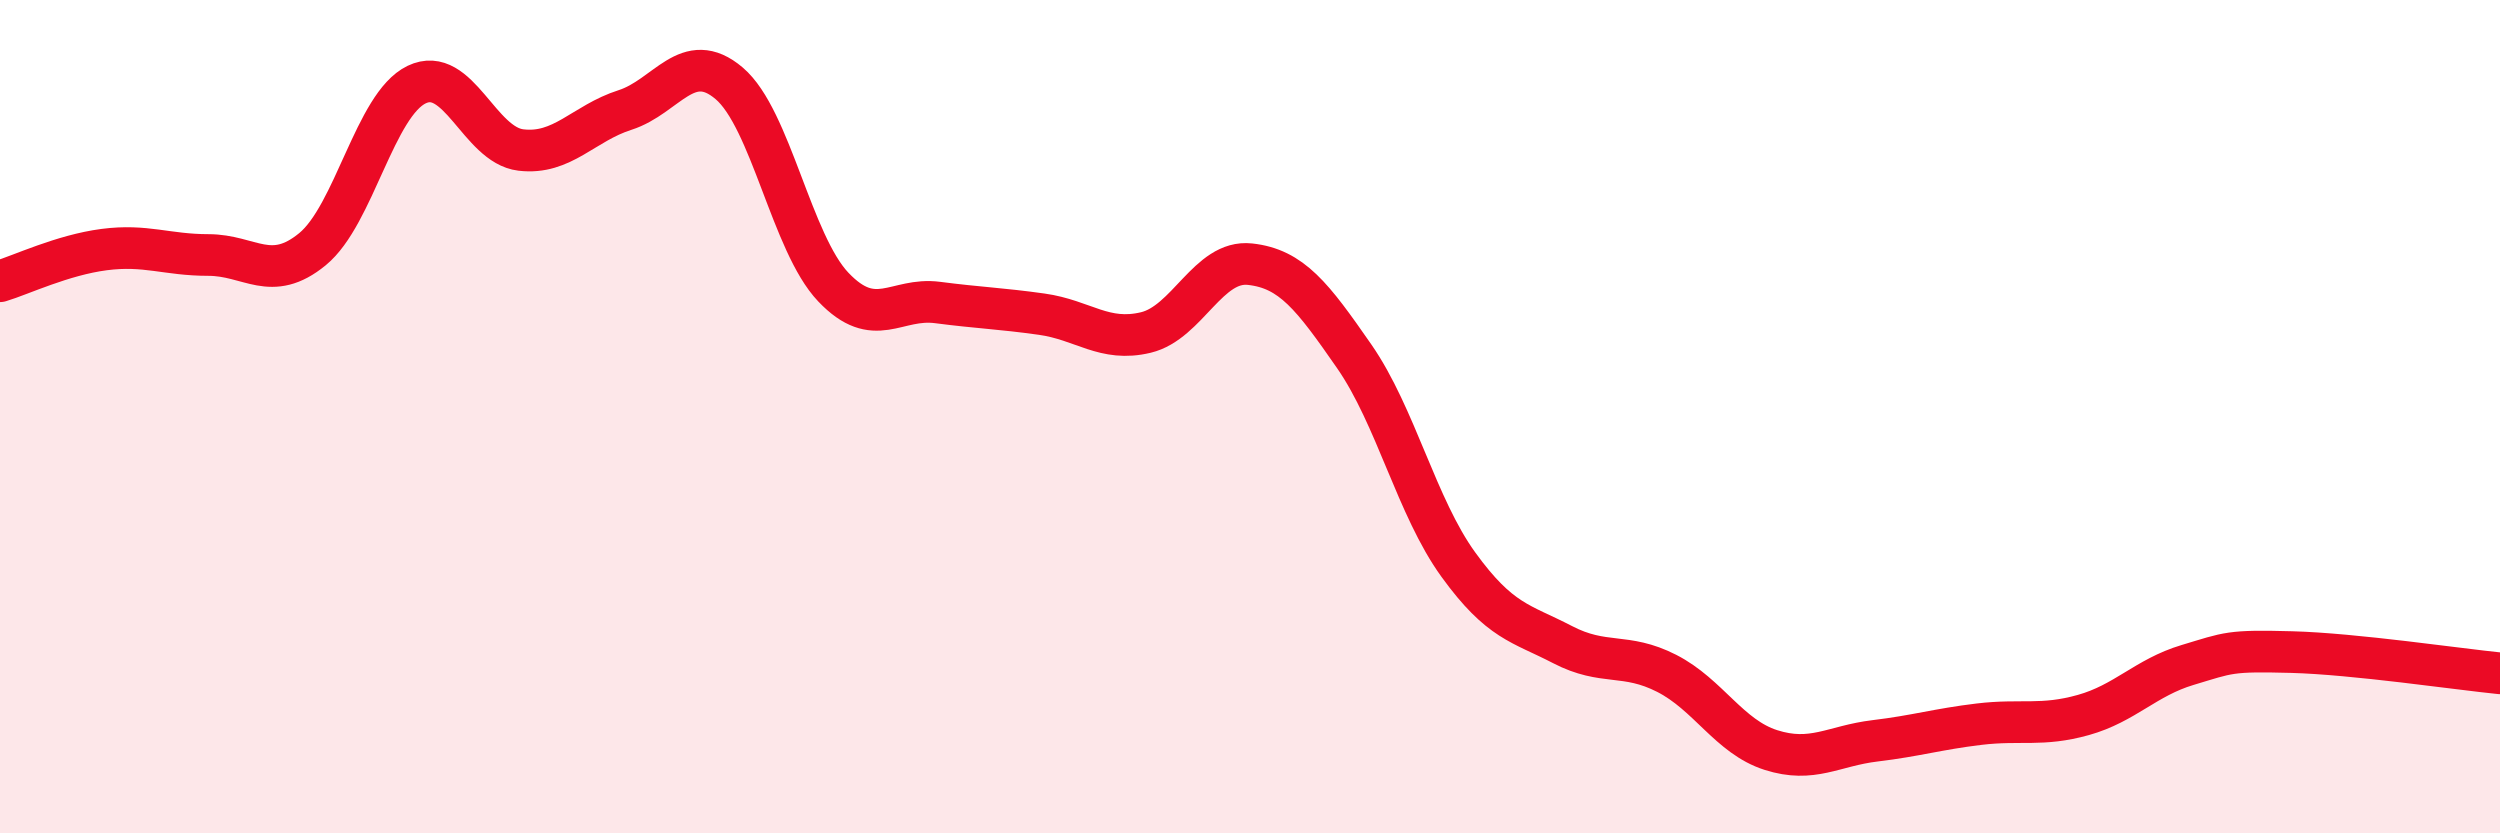
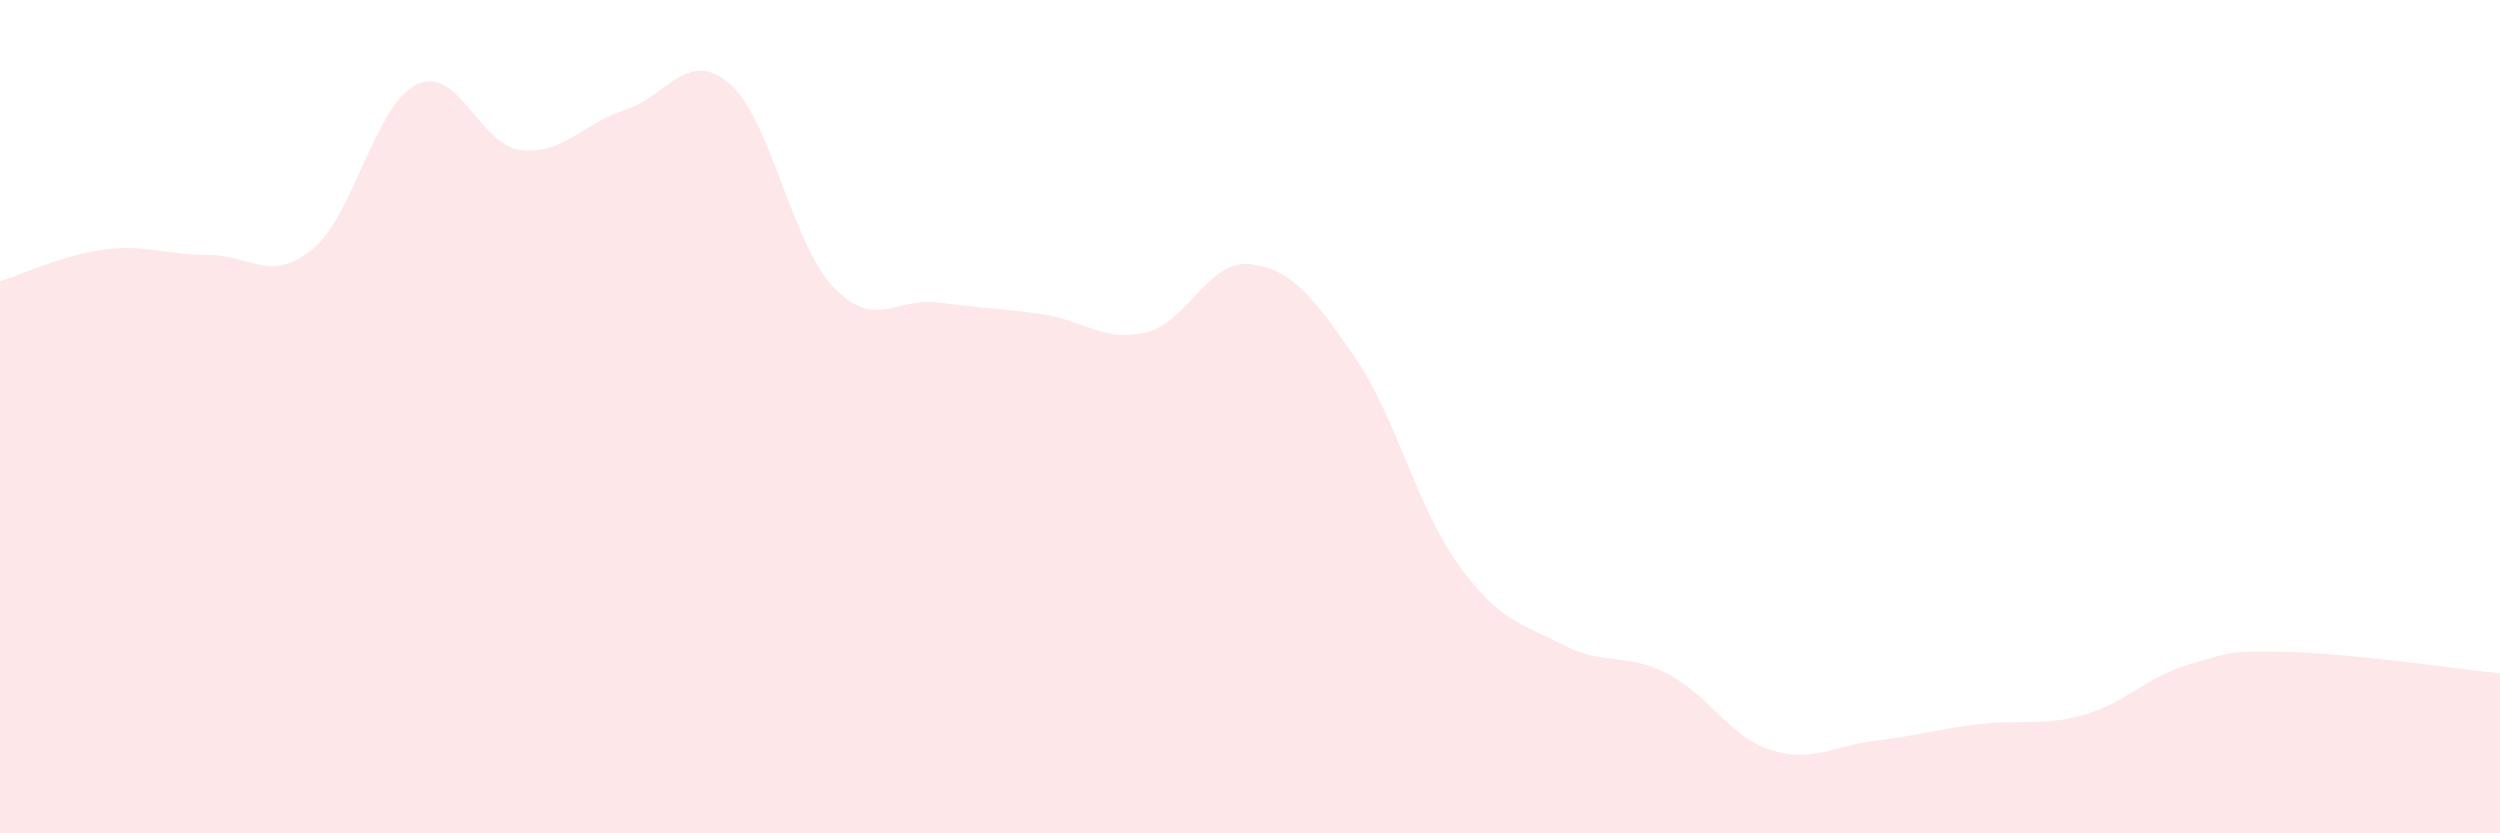
<svg xmlns="http://www.w3.org/2000/svg" width="60" height="20" viewBox="0 0 60 20">
  <path d="M 0,6.75 C 0.5,6.6 1.5,6.12 2.5,5.99 C 3.5,5.86 4,6.12 5,6.12 C 6,6.12 6.5,6.8 7.5,5.98 C 8.5,5.16 9,2.51 10,2.03 C 11,1.55 11.5,3.48 12.5,3.6 C 13.5,3.72 14,2.96 15,2.64 C 16,2.32 16.5,1.15 17.5,2 C 18.5,2.85 19,5.84 20,6.89 C 21,7.94 21.5,7.13 22.5,7.26 C 23.5,7.39 24,7.4 25,7.54 C 26,7.68 26.5,8.22 27.5,7.98 C 28.5,7.74 29,6.23 30,6.34 C 31,6.45 31.5,7.11 32.5,8.55 C 33.5,9.99 34,12.17 35,13.55 C 36,14.93 36.5,14.95 37.5,15.47 C 38.5,15.99 39,15.65 40,16.16 C 41,16.67 41.5,17.68 42.5,18 C 43.5,18.32 44,17.9 45,17.78 C 46,17.66 46.5,17.5 47.5,17.38 C 48.5,17.26 49,17.44 50,17.16 C 51,16.88 51.5,16.26 52.5,15.96 C 53.5,15.66 53.5,15.61 55,15.65 C 56.5,15.69 59,16.06 60,16.16L60 20L0 20Z" fill="#EB0A25" opacity="0.1" stroke-linecap="round" stroke-linejoin="round" />
-   <path d="M 0,6.75 C 0.5,6.6 1.5,6.12 2.5,5.99 C 3.5,5.86 4,6.12 5,6.12 C 6,6.12 6.5,6.8 7.5,5.98 C 8.5,5.16 9,2.51 10,2.03 C 11,1.55 11.5,3.48 12.5,3.6 C 13.5,3.72 14,2.96 15,2.64 C 16,2.32 16.5,1.15 17.5,2 C 18.5,2.85 19,5.84 20,6.89 C 21,7.94 21.5,7.13 22.5,7.26 C 23.5,7.39 24,7.4 25,7.54 C 26,7.68 26.5,8.22 27.5,7.98 C 28.5,7.74 29,6.23 30,6.34 C 31,6.45 31.5,7.11 32.5,8.55 C 33.5,9.99 34,12.17 35,13.55 C 36,14.93 36.5,14.95 37.5,15.47 C 38.5,15.99 39,15.65 40,16.16 C 41,16.67 41.5,17.68 42.5,18 C 43.5,18.32 44,17.9 45,17.78 C 46,17.66 46.5,17.5 47.5,17.38 C 48.5,17.26 49,17.44 50,17.16 C 51,16.88 51.5,16.26 52.5,15.96 C 53.5,15.66 53.5,15.61 55,15.65 C 56.5,15.69 59,16.06 60,16.16" stroke="#EB0A25" stroke-width="1" fill="none" stroke-linecap="round" stroke-linejoin="round" />
</svg>